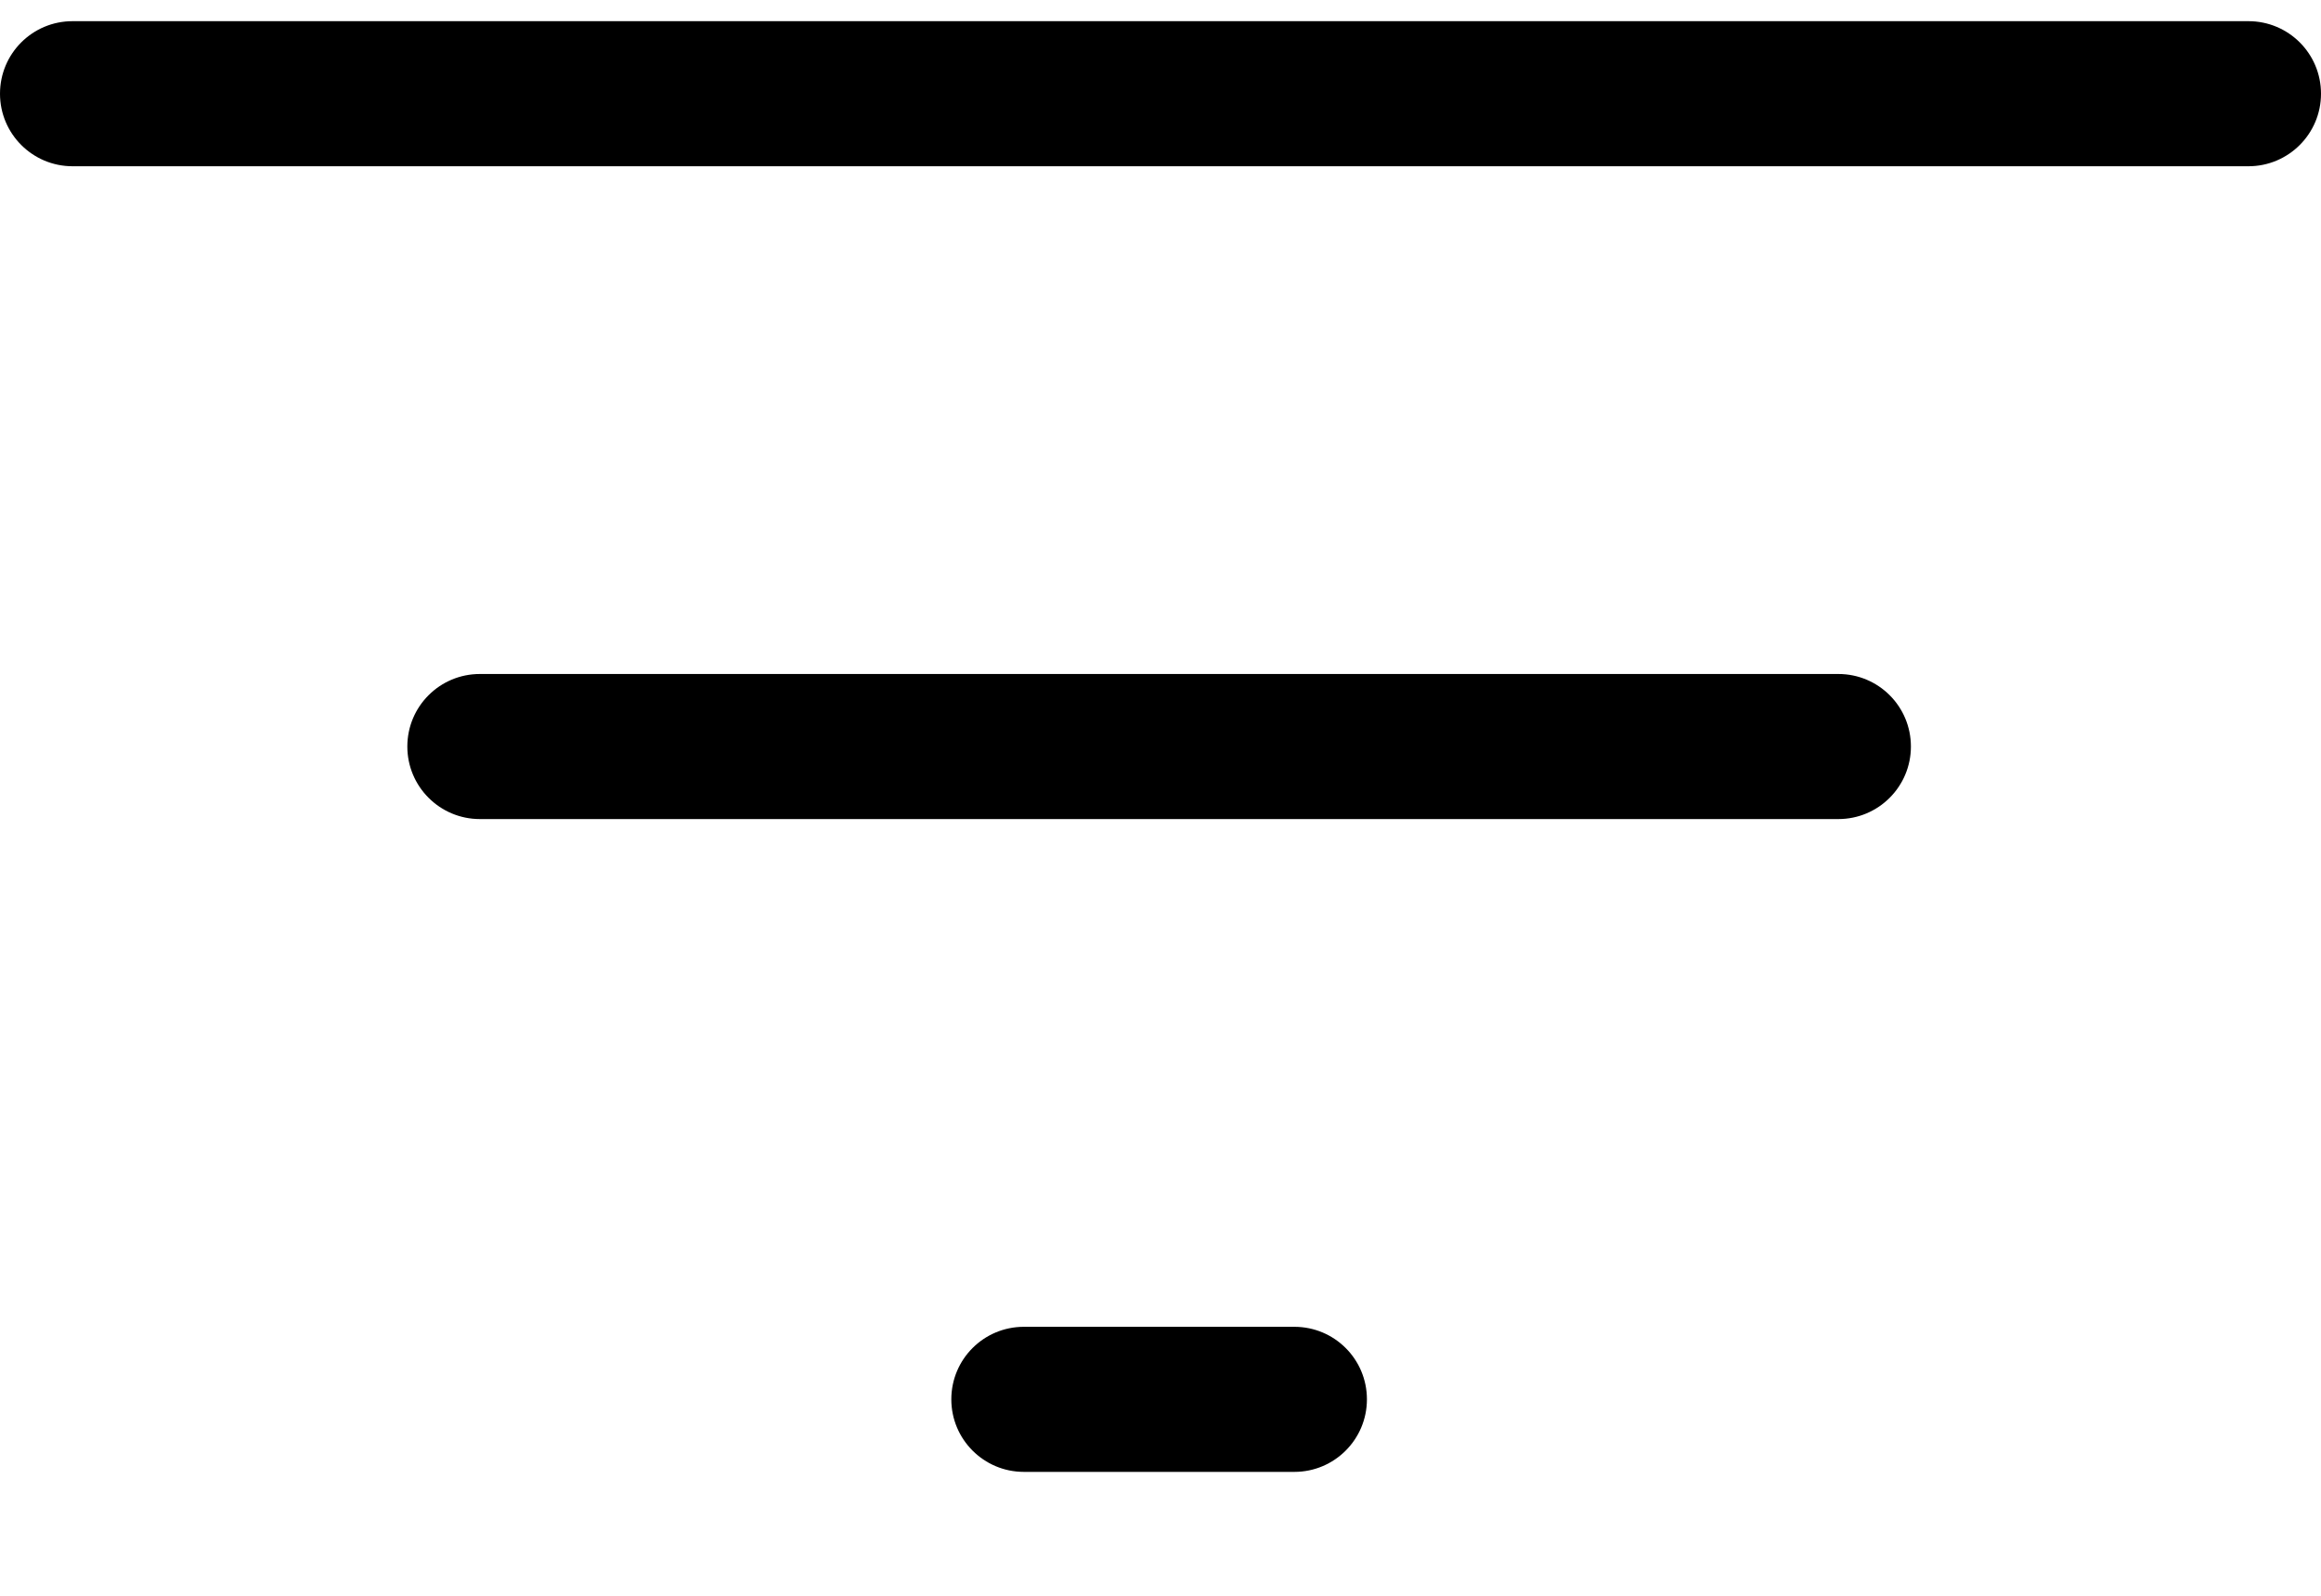
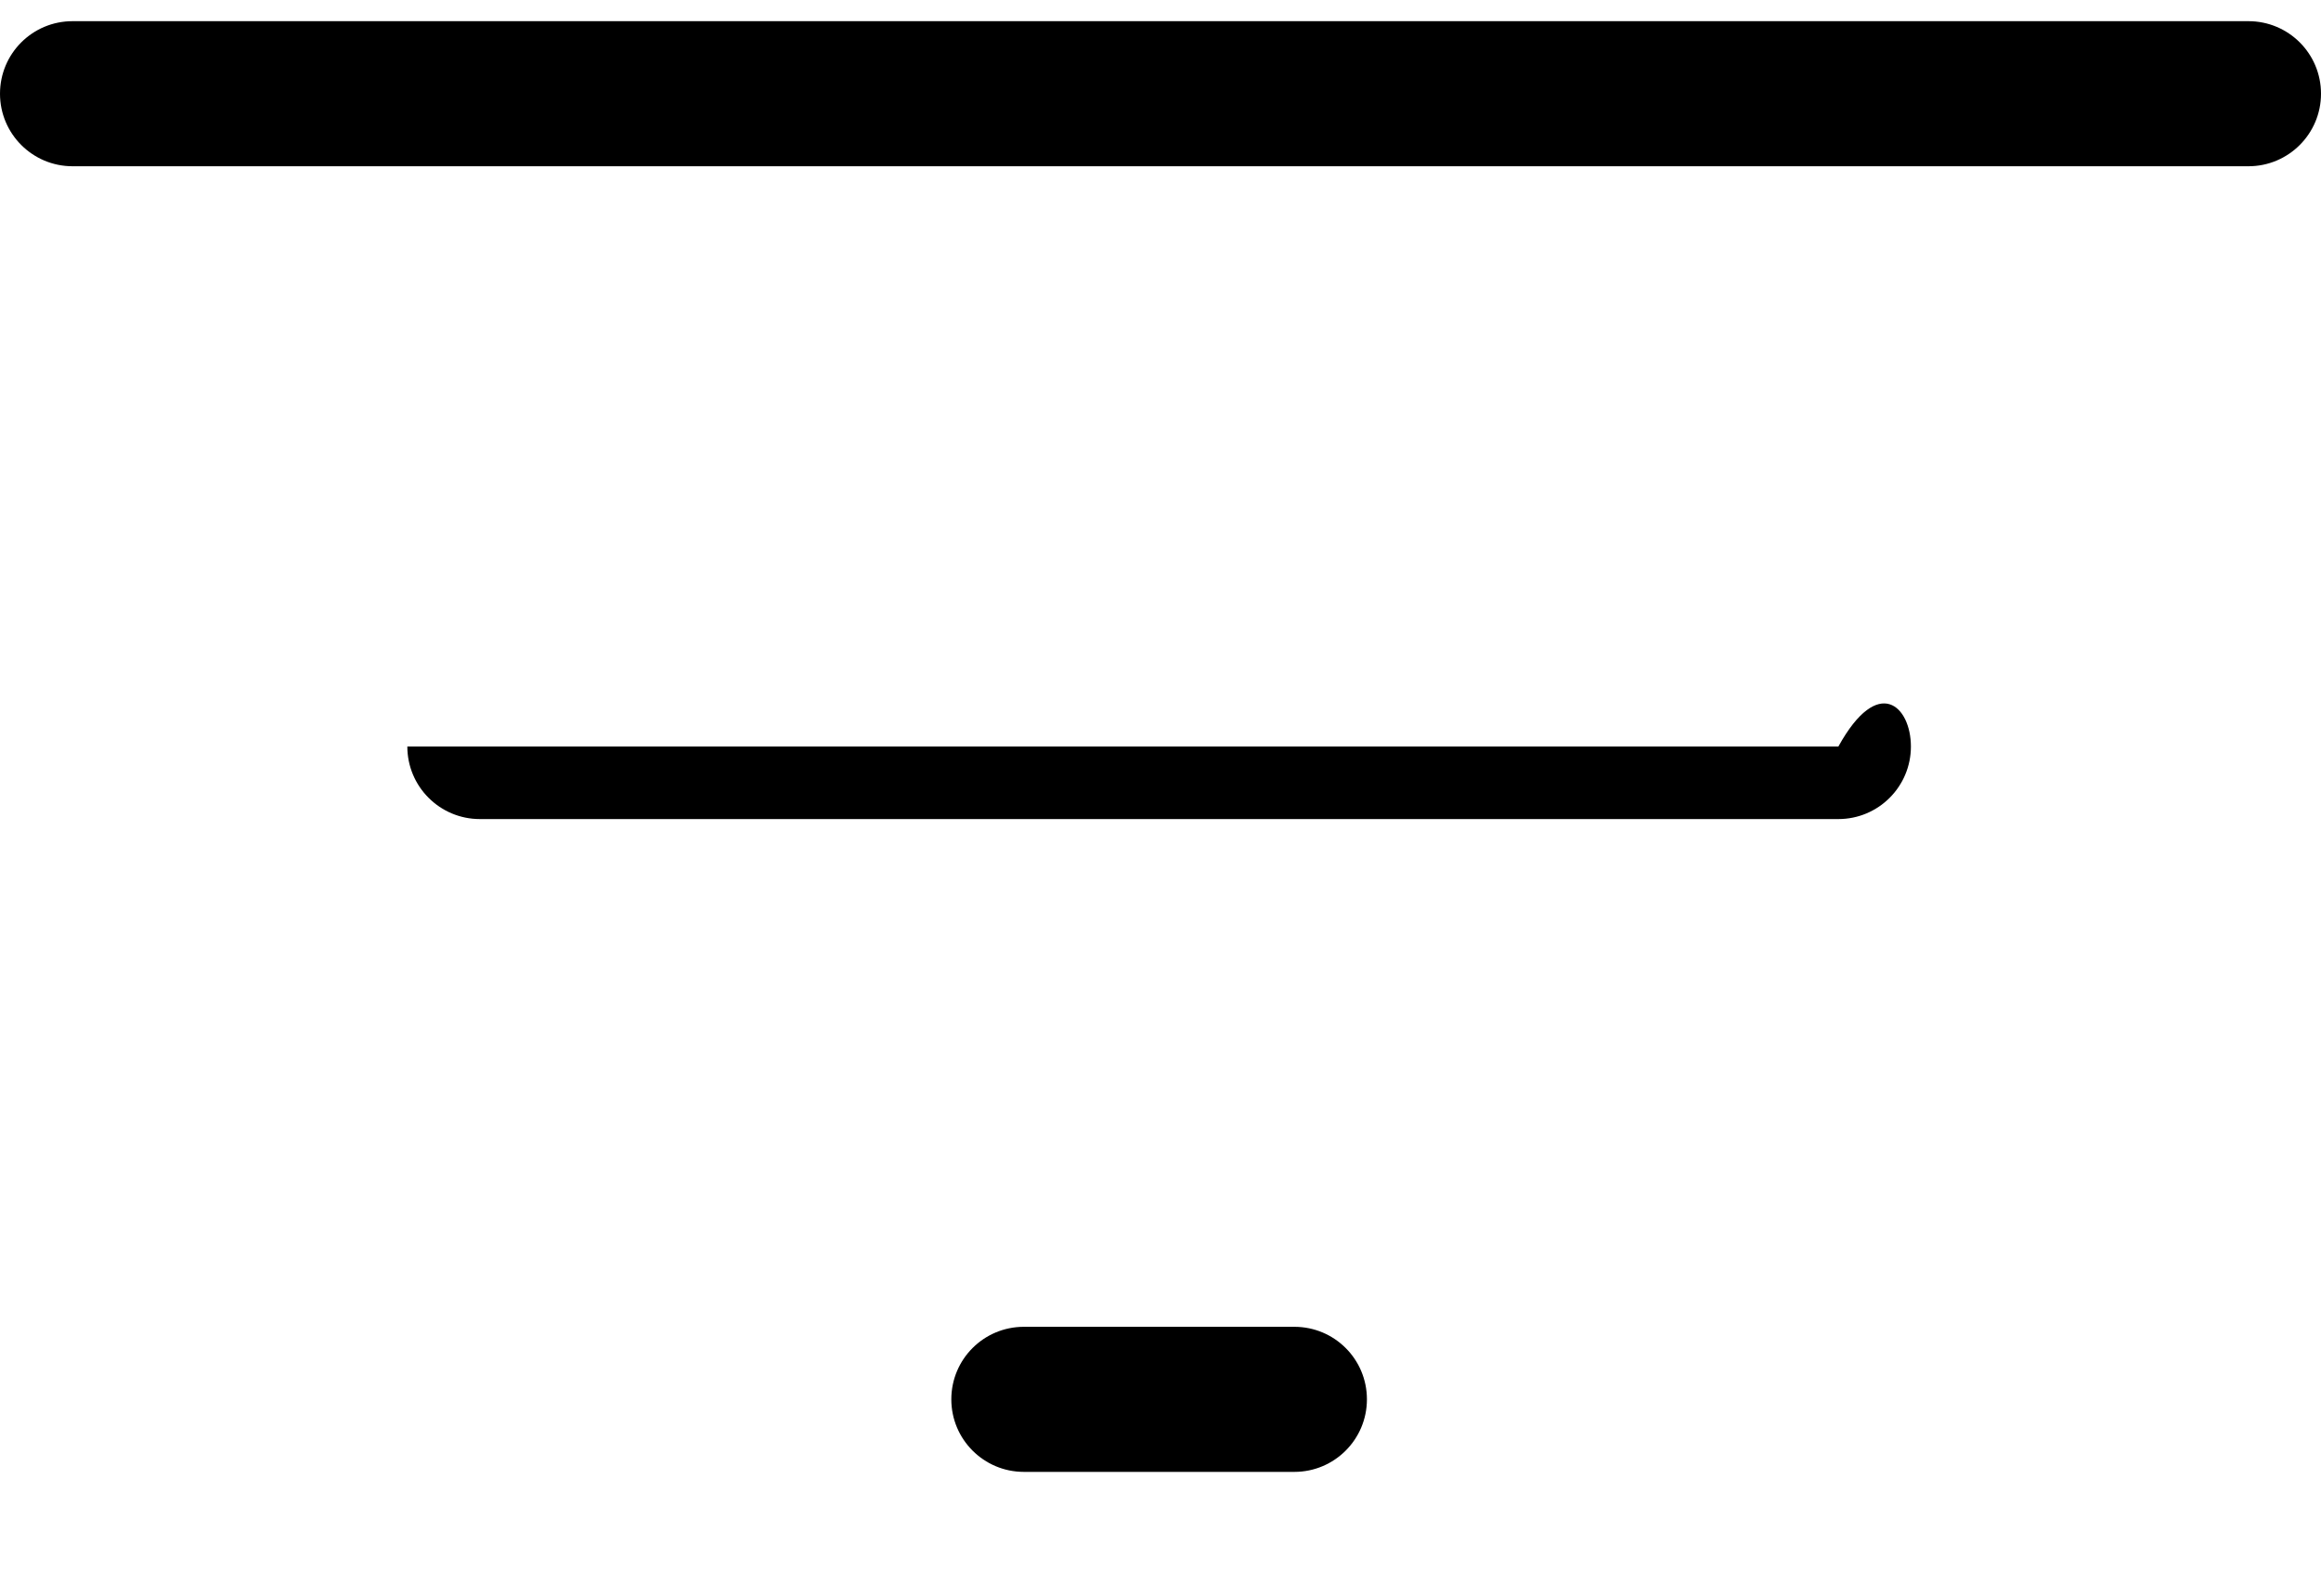
<svg xmlns="http://www.w3.org/2000/svg" width="16" height="11" viewBox="0 0 16 11" fill="none">
-   <path d="M7.058 10.146C6.782 10.146 6.558 9.922 6.558 9.646C6.558 9.369 6.782 9.146 7.058 9.146H8.923C9.199 9.146 9.423 9.369 9.423 9.646C9.423 9.922 9.199 10.146 8.923 10.146H7.058ZM3.308 5.646C3.032 5.646 2.808 5.422 2.808 5.146C2.808 4.869 3.032 4.646 3.308 4.646H12.673C12.949 4.646 13.173 4.869 13.173 5.146C13.173 5.422 12.949 5.646 12.673 5.646H3.308ZM0.5 1.146C0.224 1.146 0 0.922 0 0.646C0 0.369 0.224 0.146 0.5 0.146H15.5C15.776 0.146 16 0.369 16 0.646C16 0.922 15.776 1.146 15.5 1.146H0.5Z" fill="black" />
+   <path d="M7.058 10.146C6.782 10.146 6.558 9.922 6.558 9.646C6.558 9.369 6.782 9.146 7.058 9.146H8.923C9.199 9.146 9.423 9.369 9.423 9.646C9.423 9.922 9.199 10.146 8.923 10.146H7.058ZM3.308 5.646C3.032 5.646 2.808 5.422 2.808 5.146H12.673C12.949 4.646 13.173 4.869 13.173 5.146C13.173 5.422 12.949 5.646 12.673 5.646H3.308ZM0.5 1.146C0.224 1.146 0 0.922 0 0.646C0 0.369 0.224 0.146 0.5 0.146H15.5C15.776 0.146 16 0.369 16 0.646C16 0.922 15.776 1.146 15.5 1.146H0.5Z" fill="black" />
</svg>